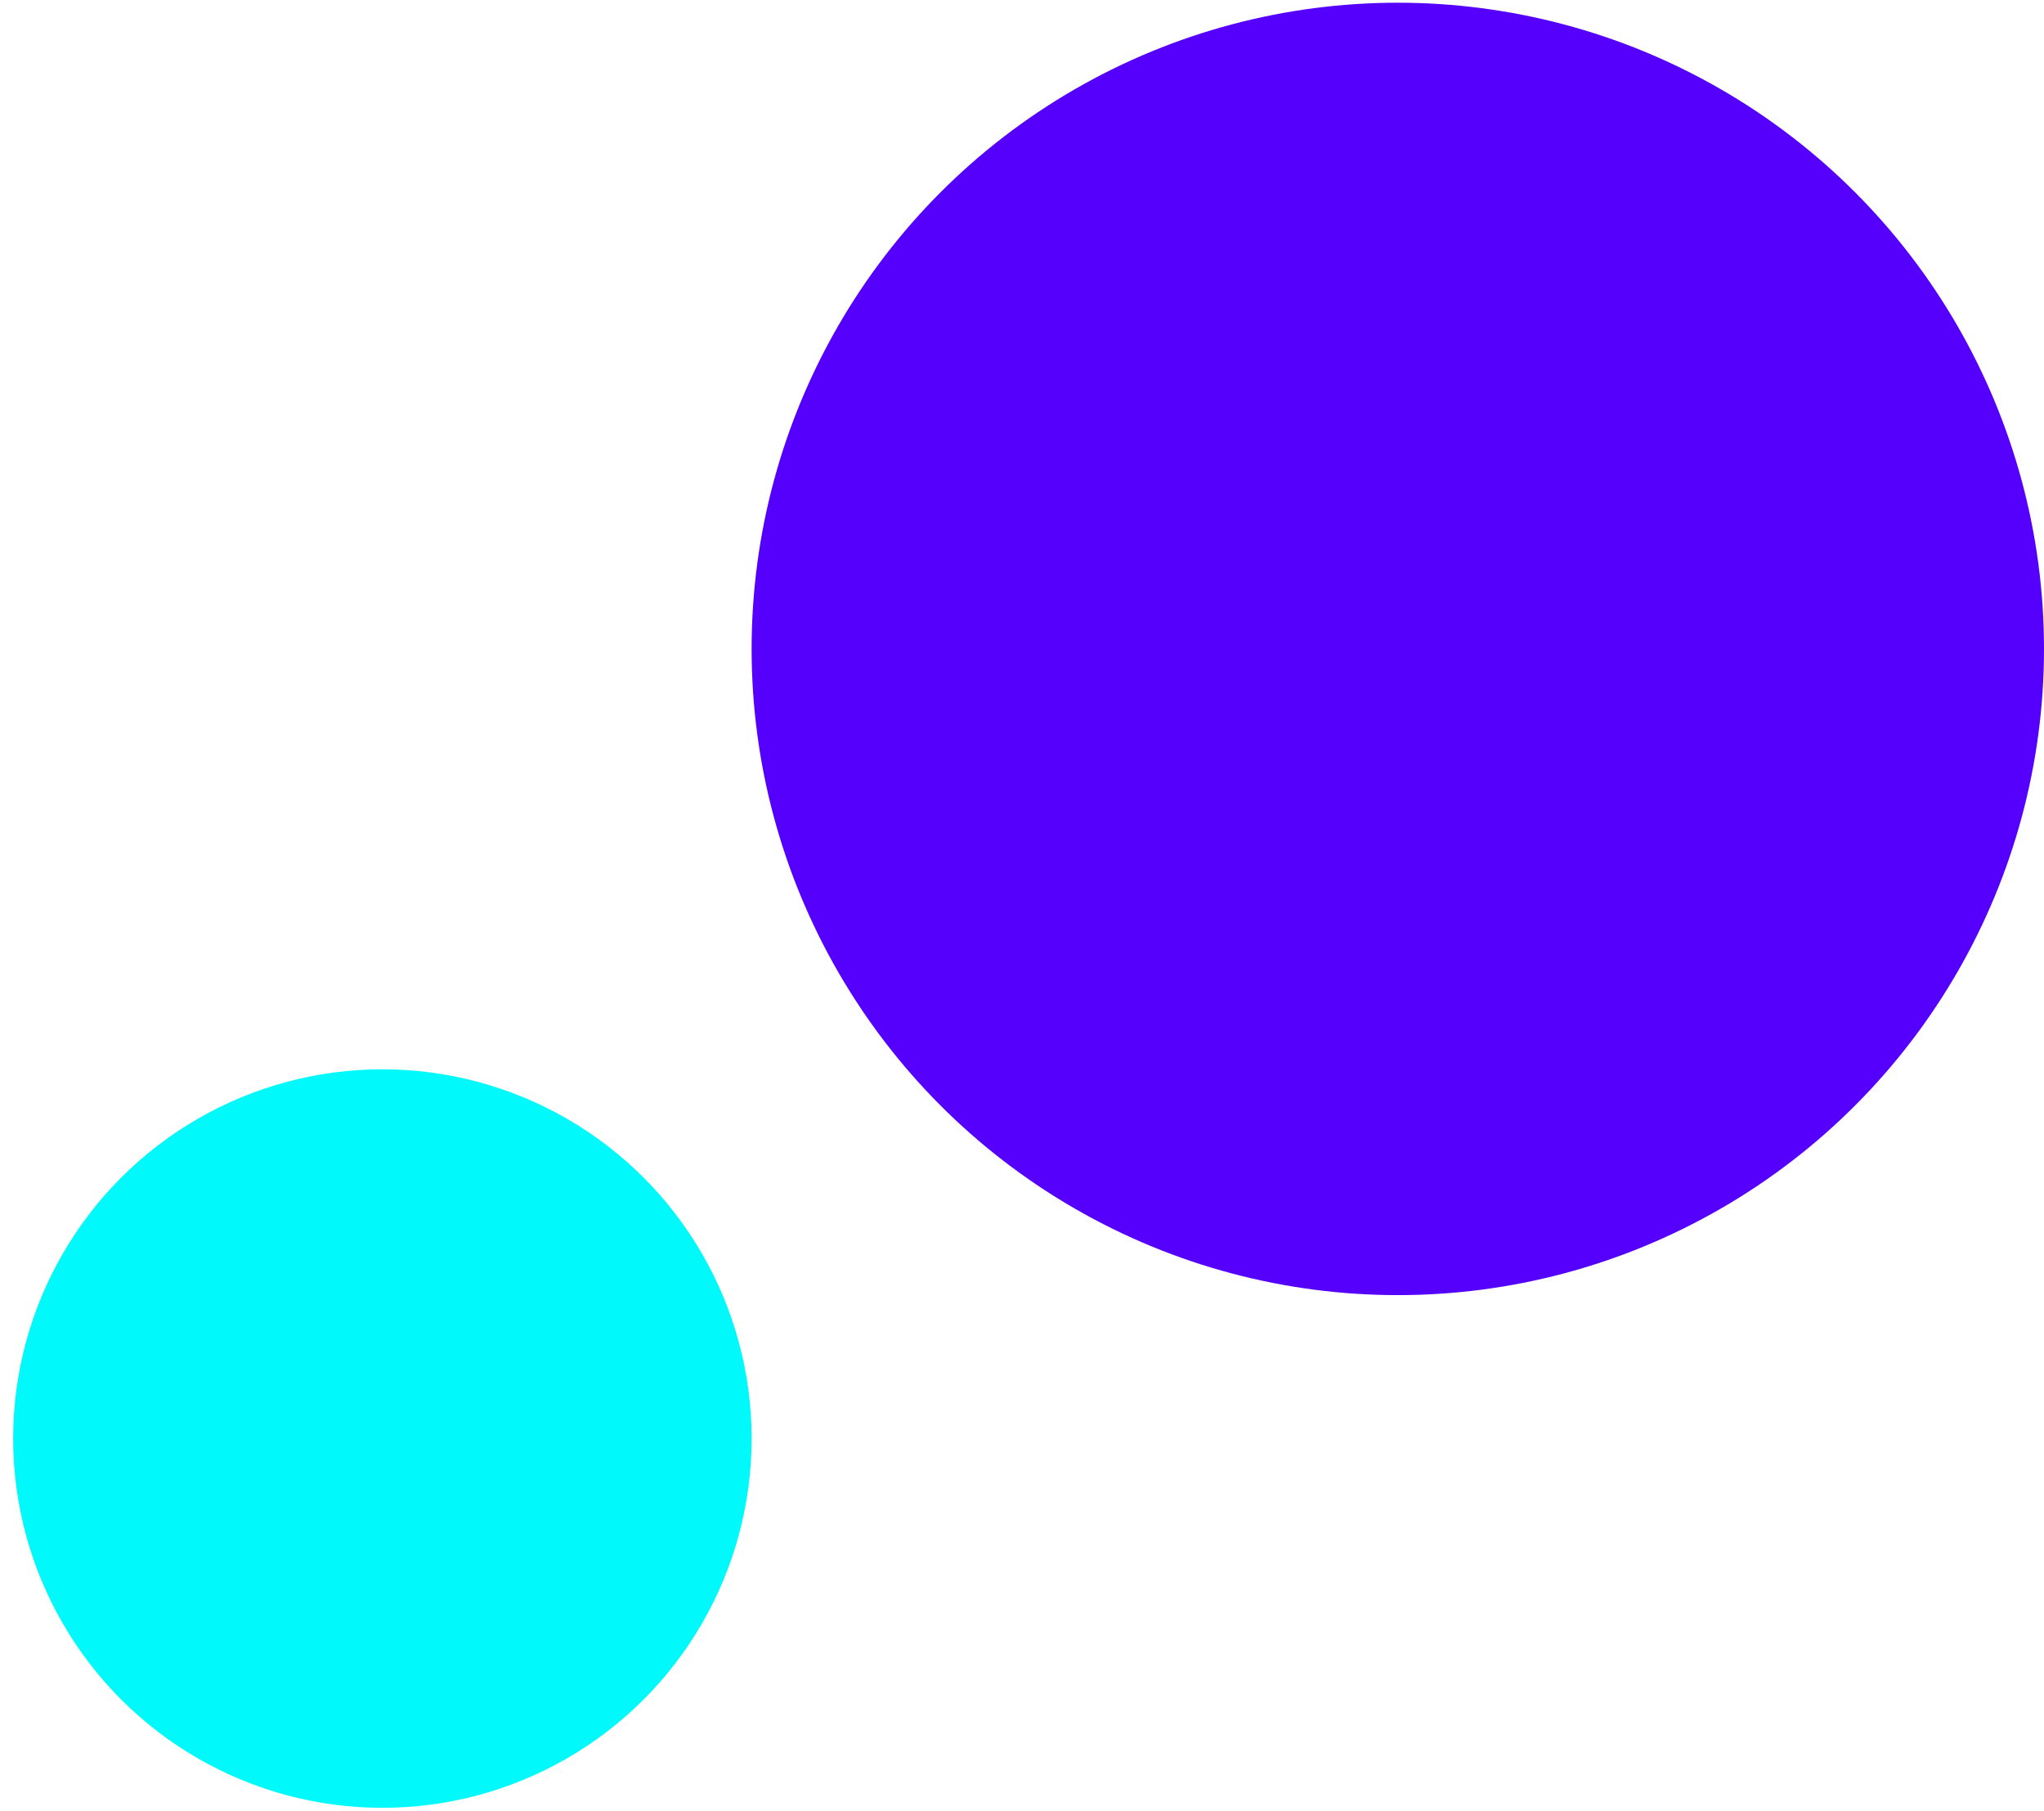
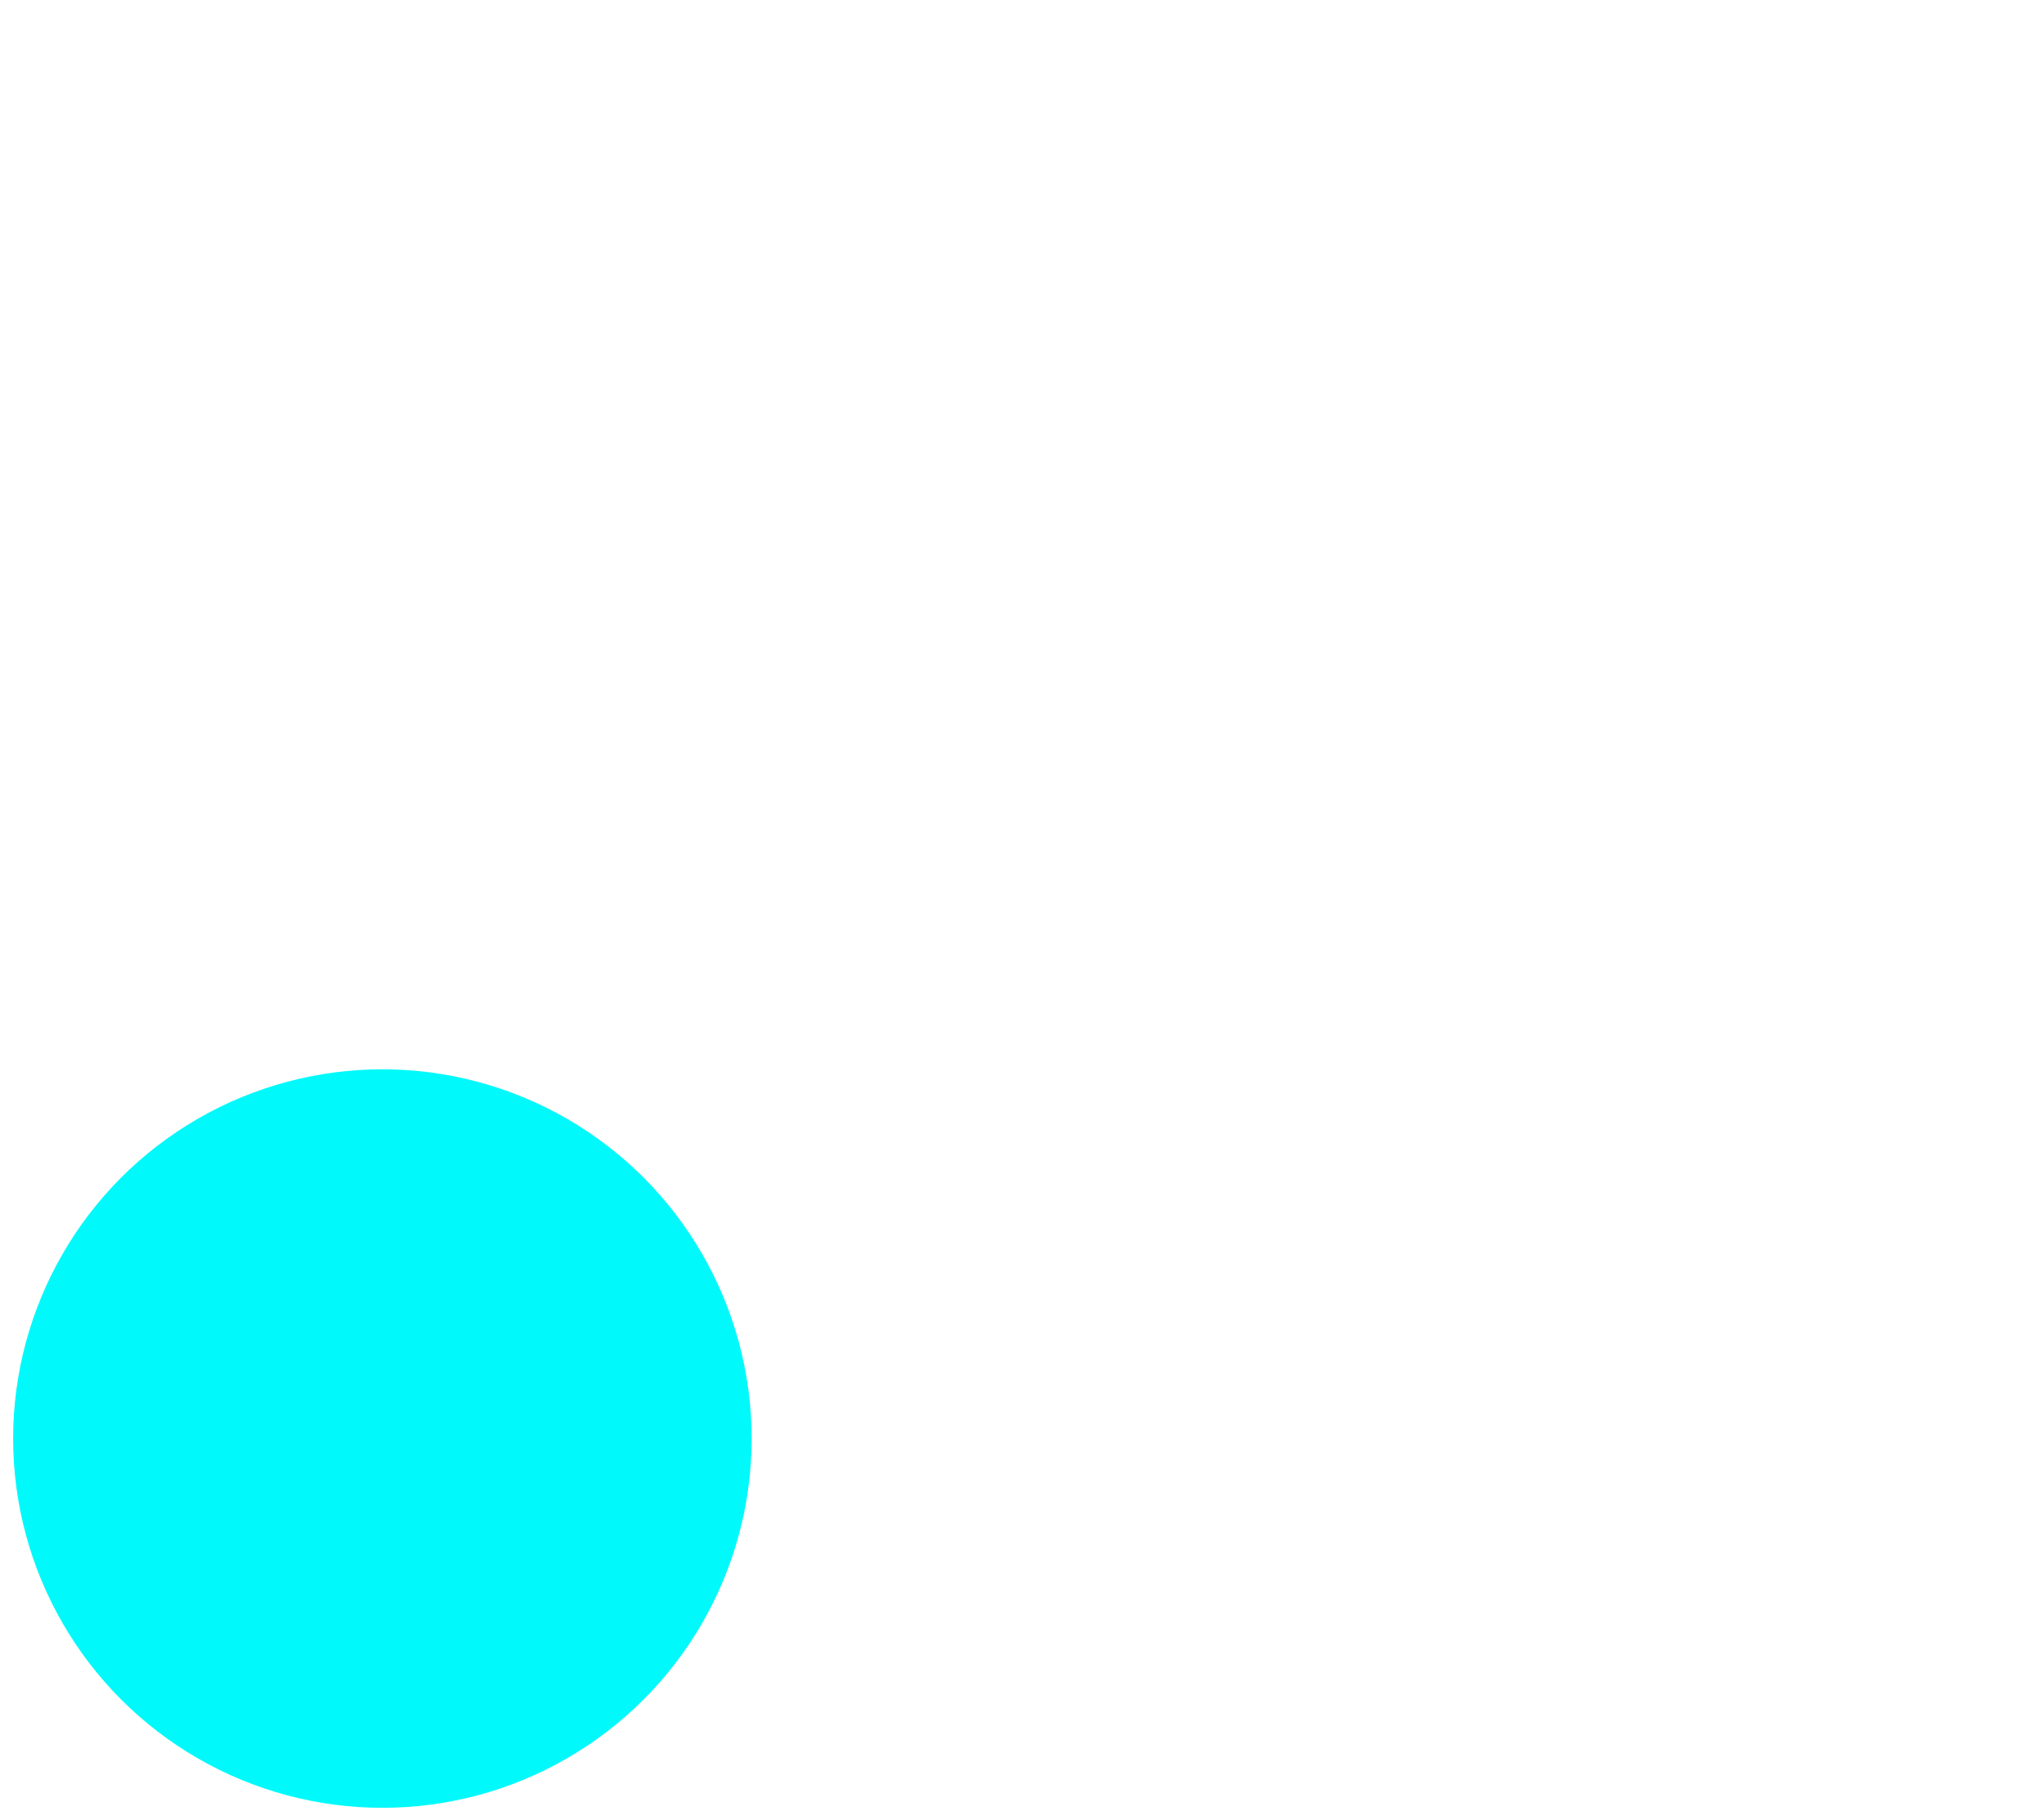
<svg xmlns="http://www.w3.org/2000/svg" width="114" height="101" viewBox="0 0 114 101" fill="none">
-   <circle cx="77.96" cy="36.192" r="36.04" fill="#5500FC" />
  <circle cx="21.327" cy="80.232" r="20.594" fill="#00F9FB" />
</svg>